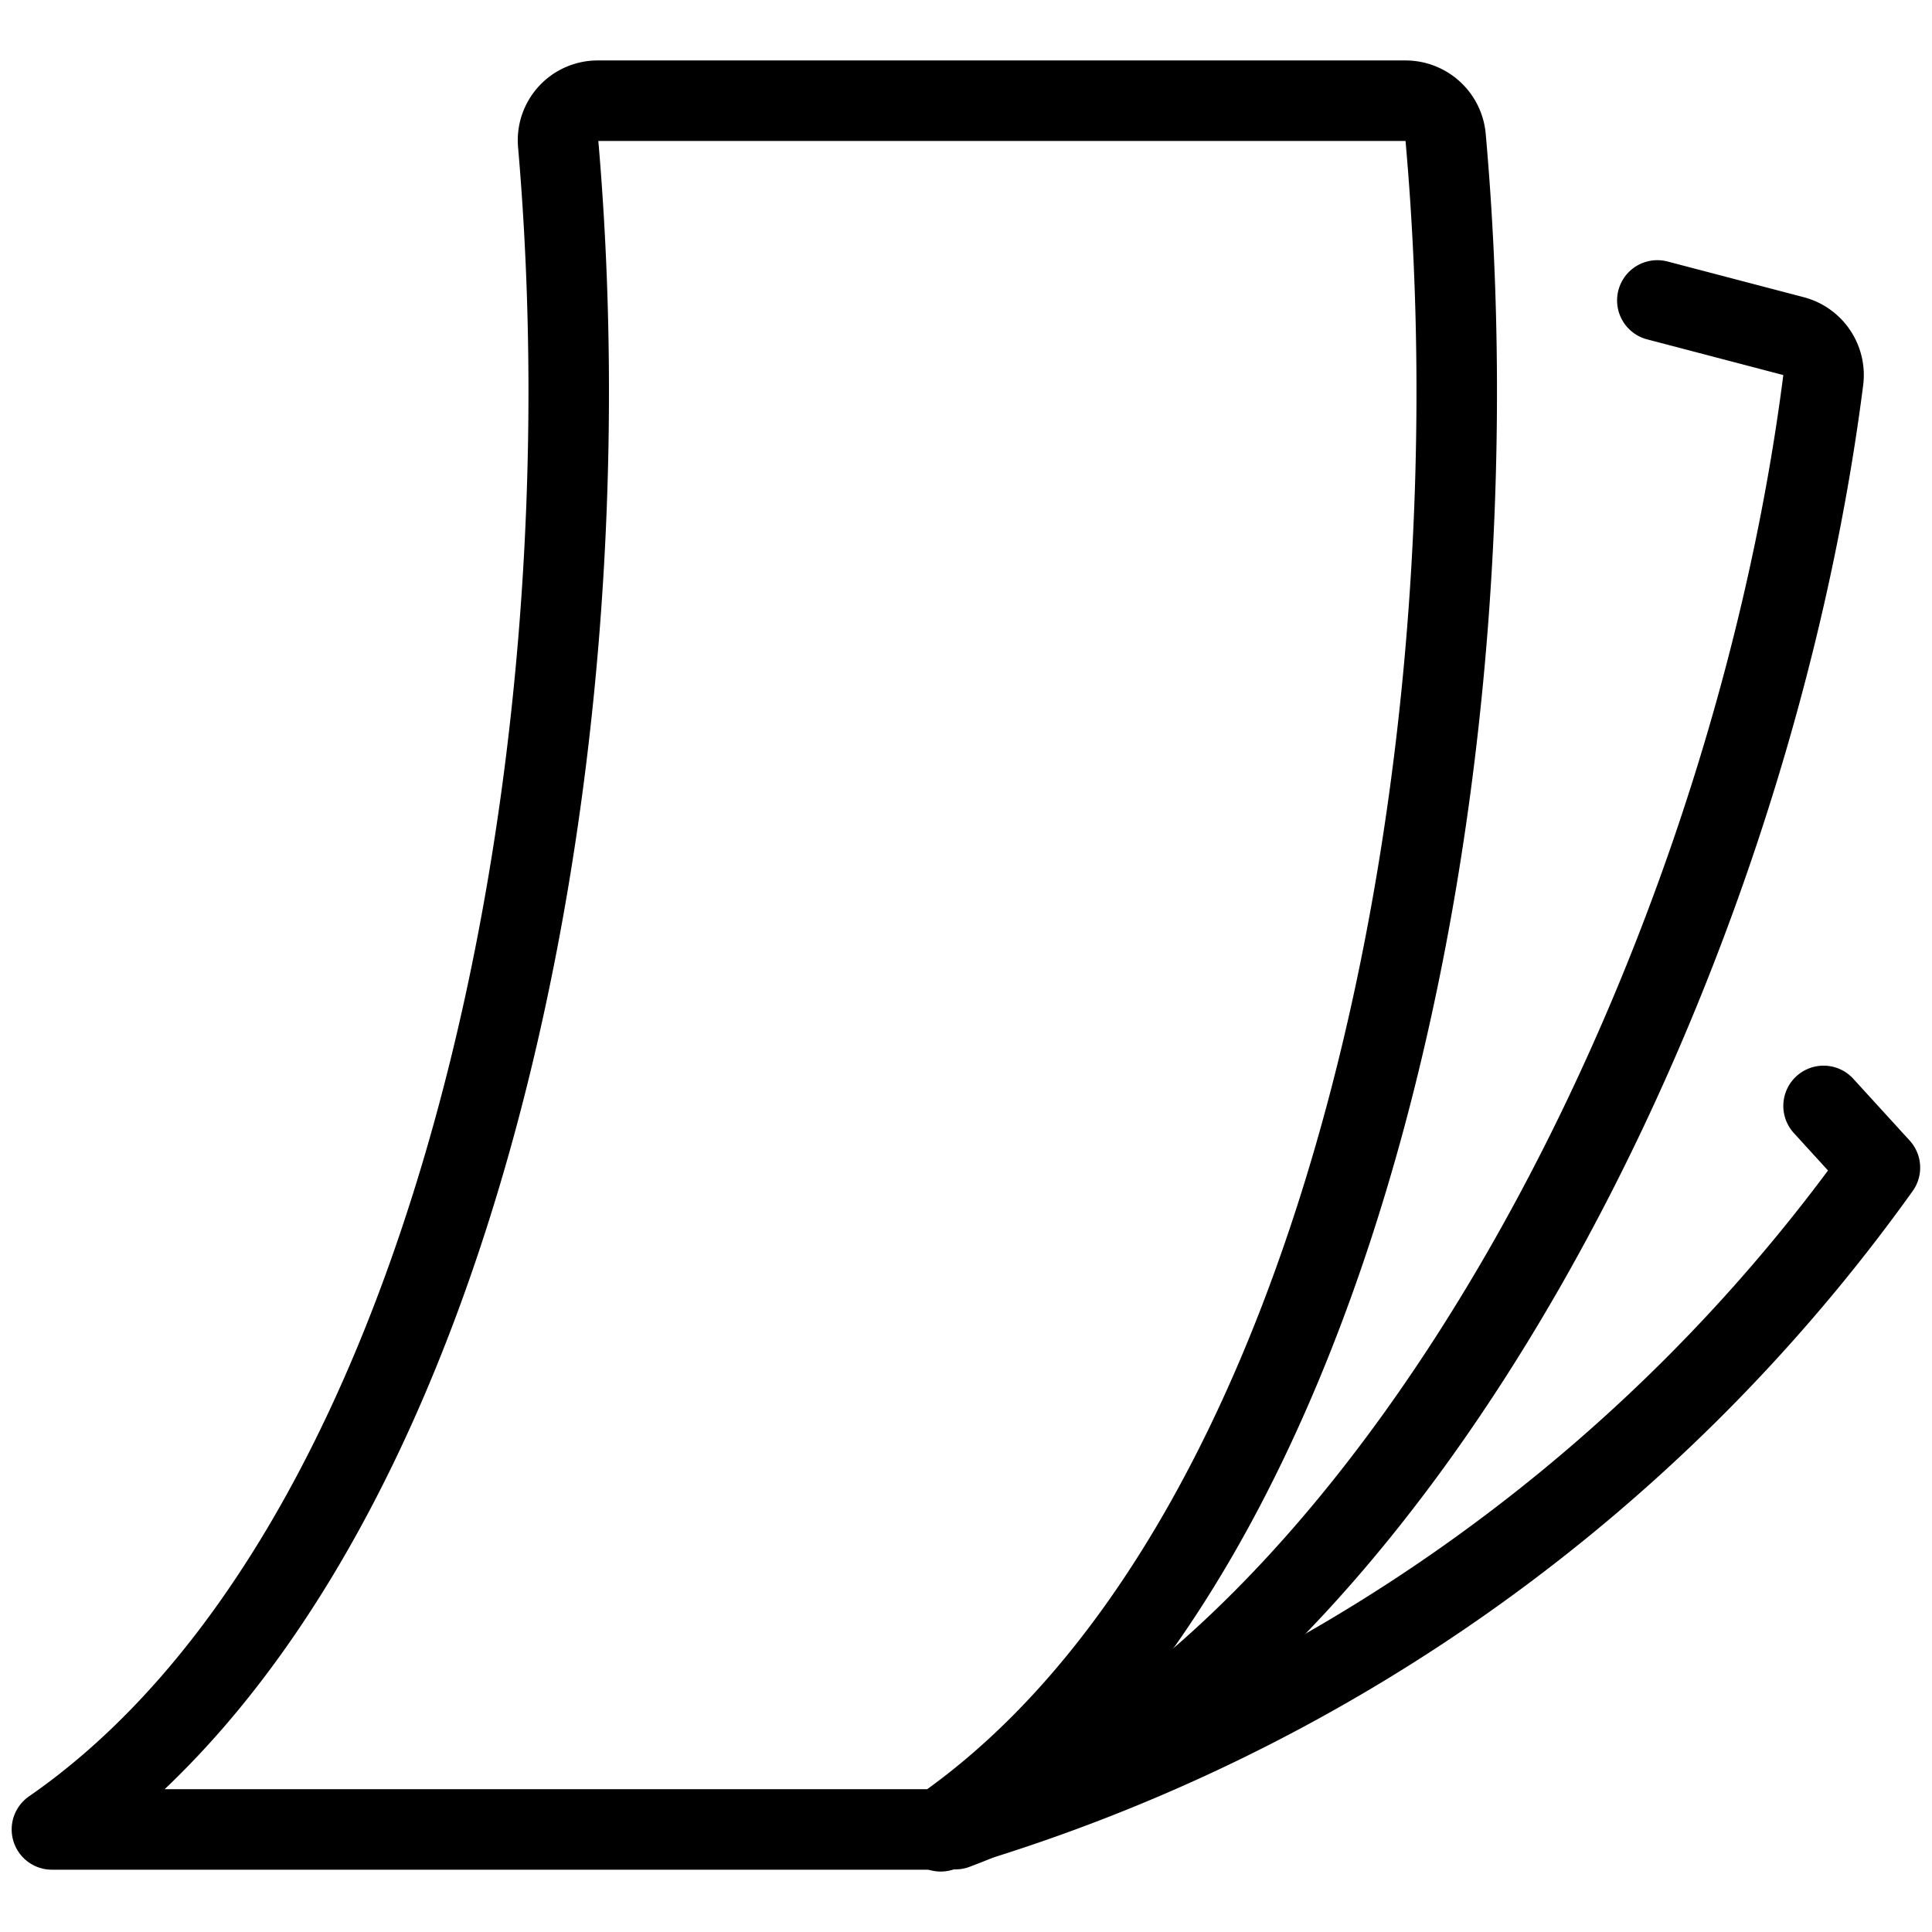
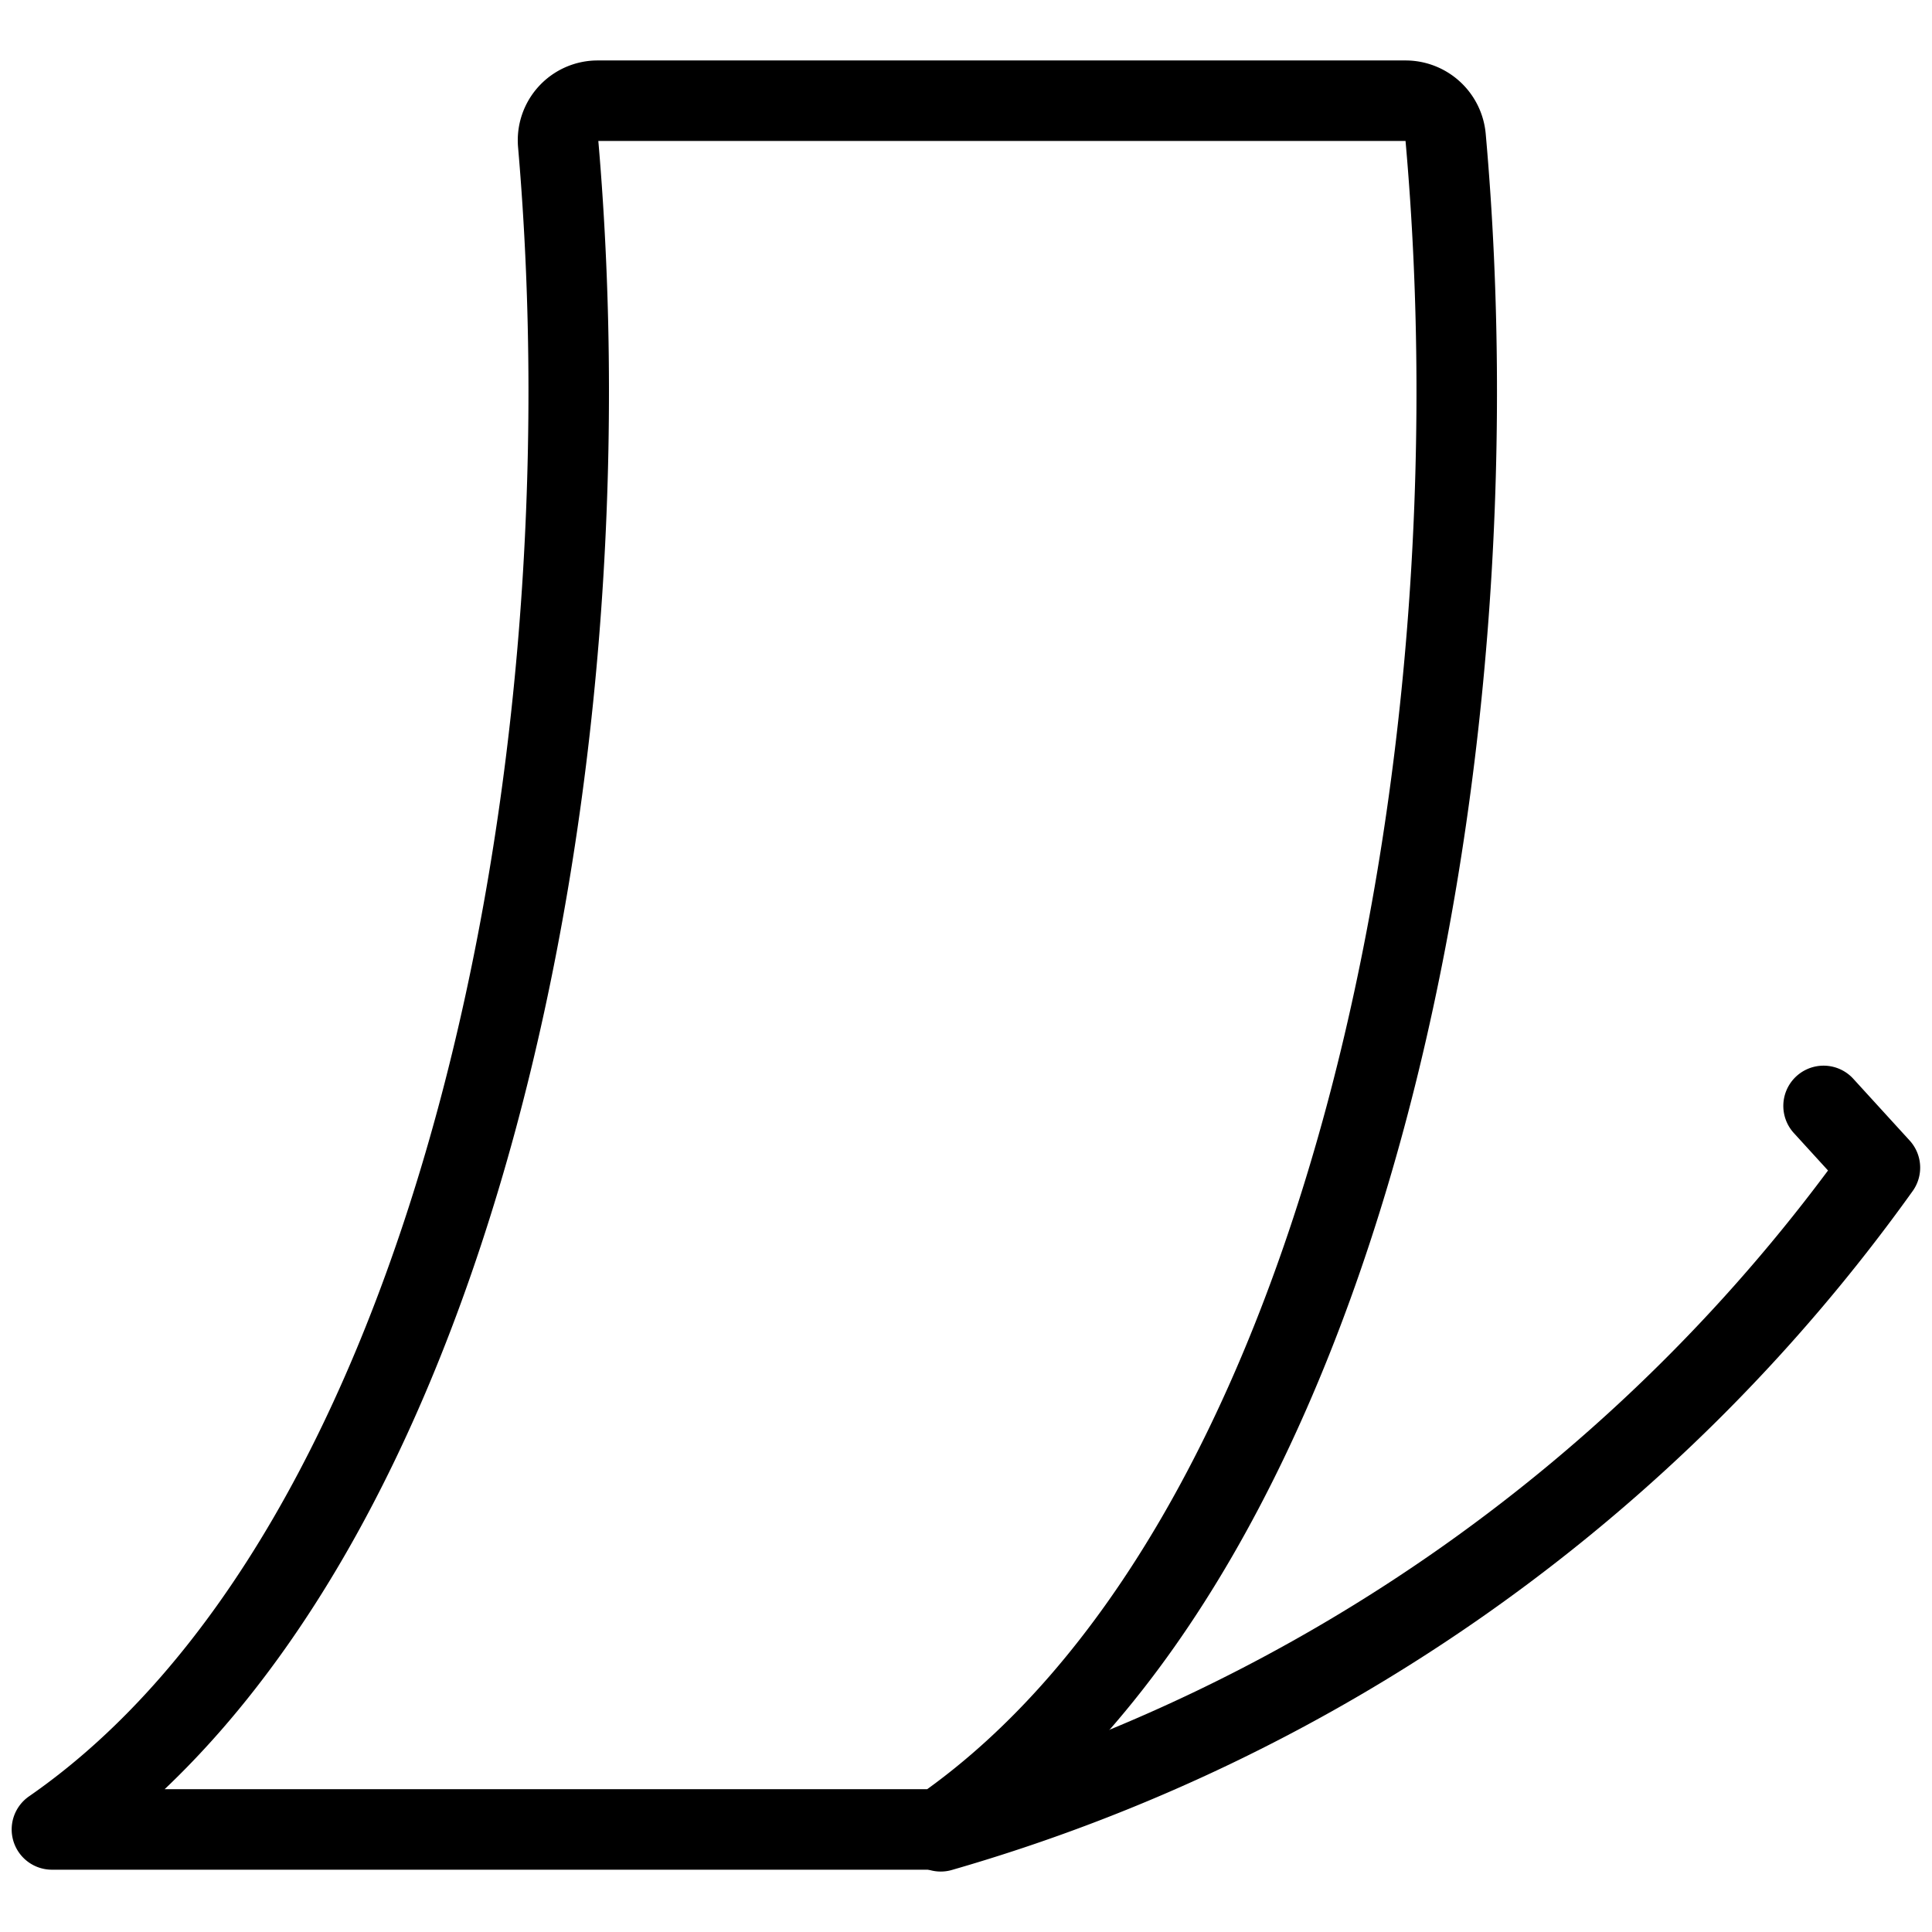
<svg xmlns="http://www.w3.org/2000/svg" viewBox="0 0 24 24">
  <g transform="matrix(1,0,0,1,0,0)">
    <defs>
      <style>.a{fill:none;stroke:#000000;stroke-linecap:round;stroke-linejoin:round;}</style>
    </defs>
    <title>bendable</title>
    <path class="a" d="M.645,22.726C5.634,19.271,7.618,9.682,6.934,1.788a.492.492,0,0,1,.492-.537H17.458a.5.5,0,0,1,.5.455c.705,7.909-1.275,17.553-6.281,21.02Z" />
-     <path class="a" d="M20.588,3.732l1.686.442a.5.5,0,0,1,.375.548c-.966,7.551-5.408,15.993-10.78,18" />
    <path class="a" d="M22.653,13.738l.7.767a21.738,21.738,0,0,1-11.667,8.244" />
  </g>
</svg>